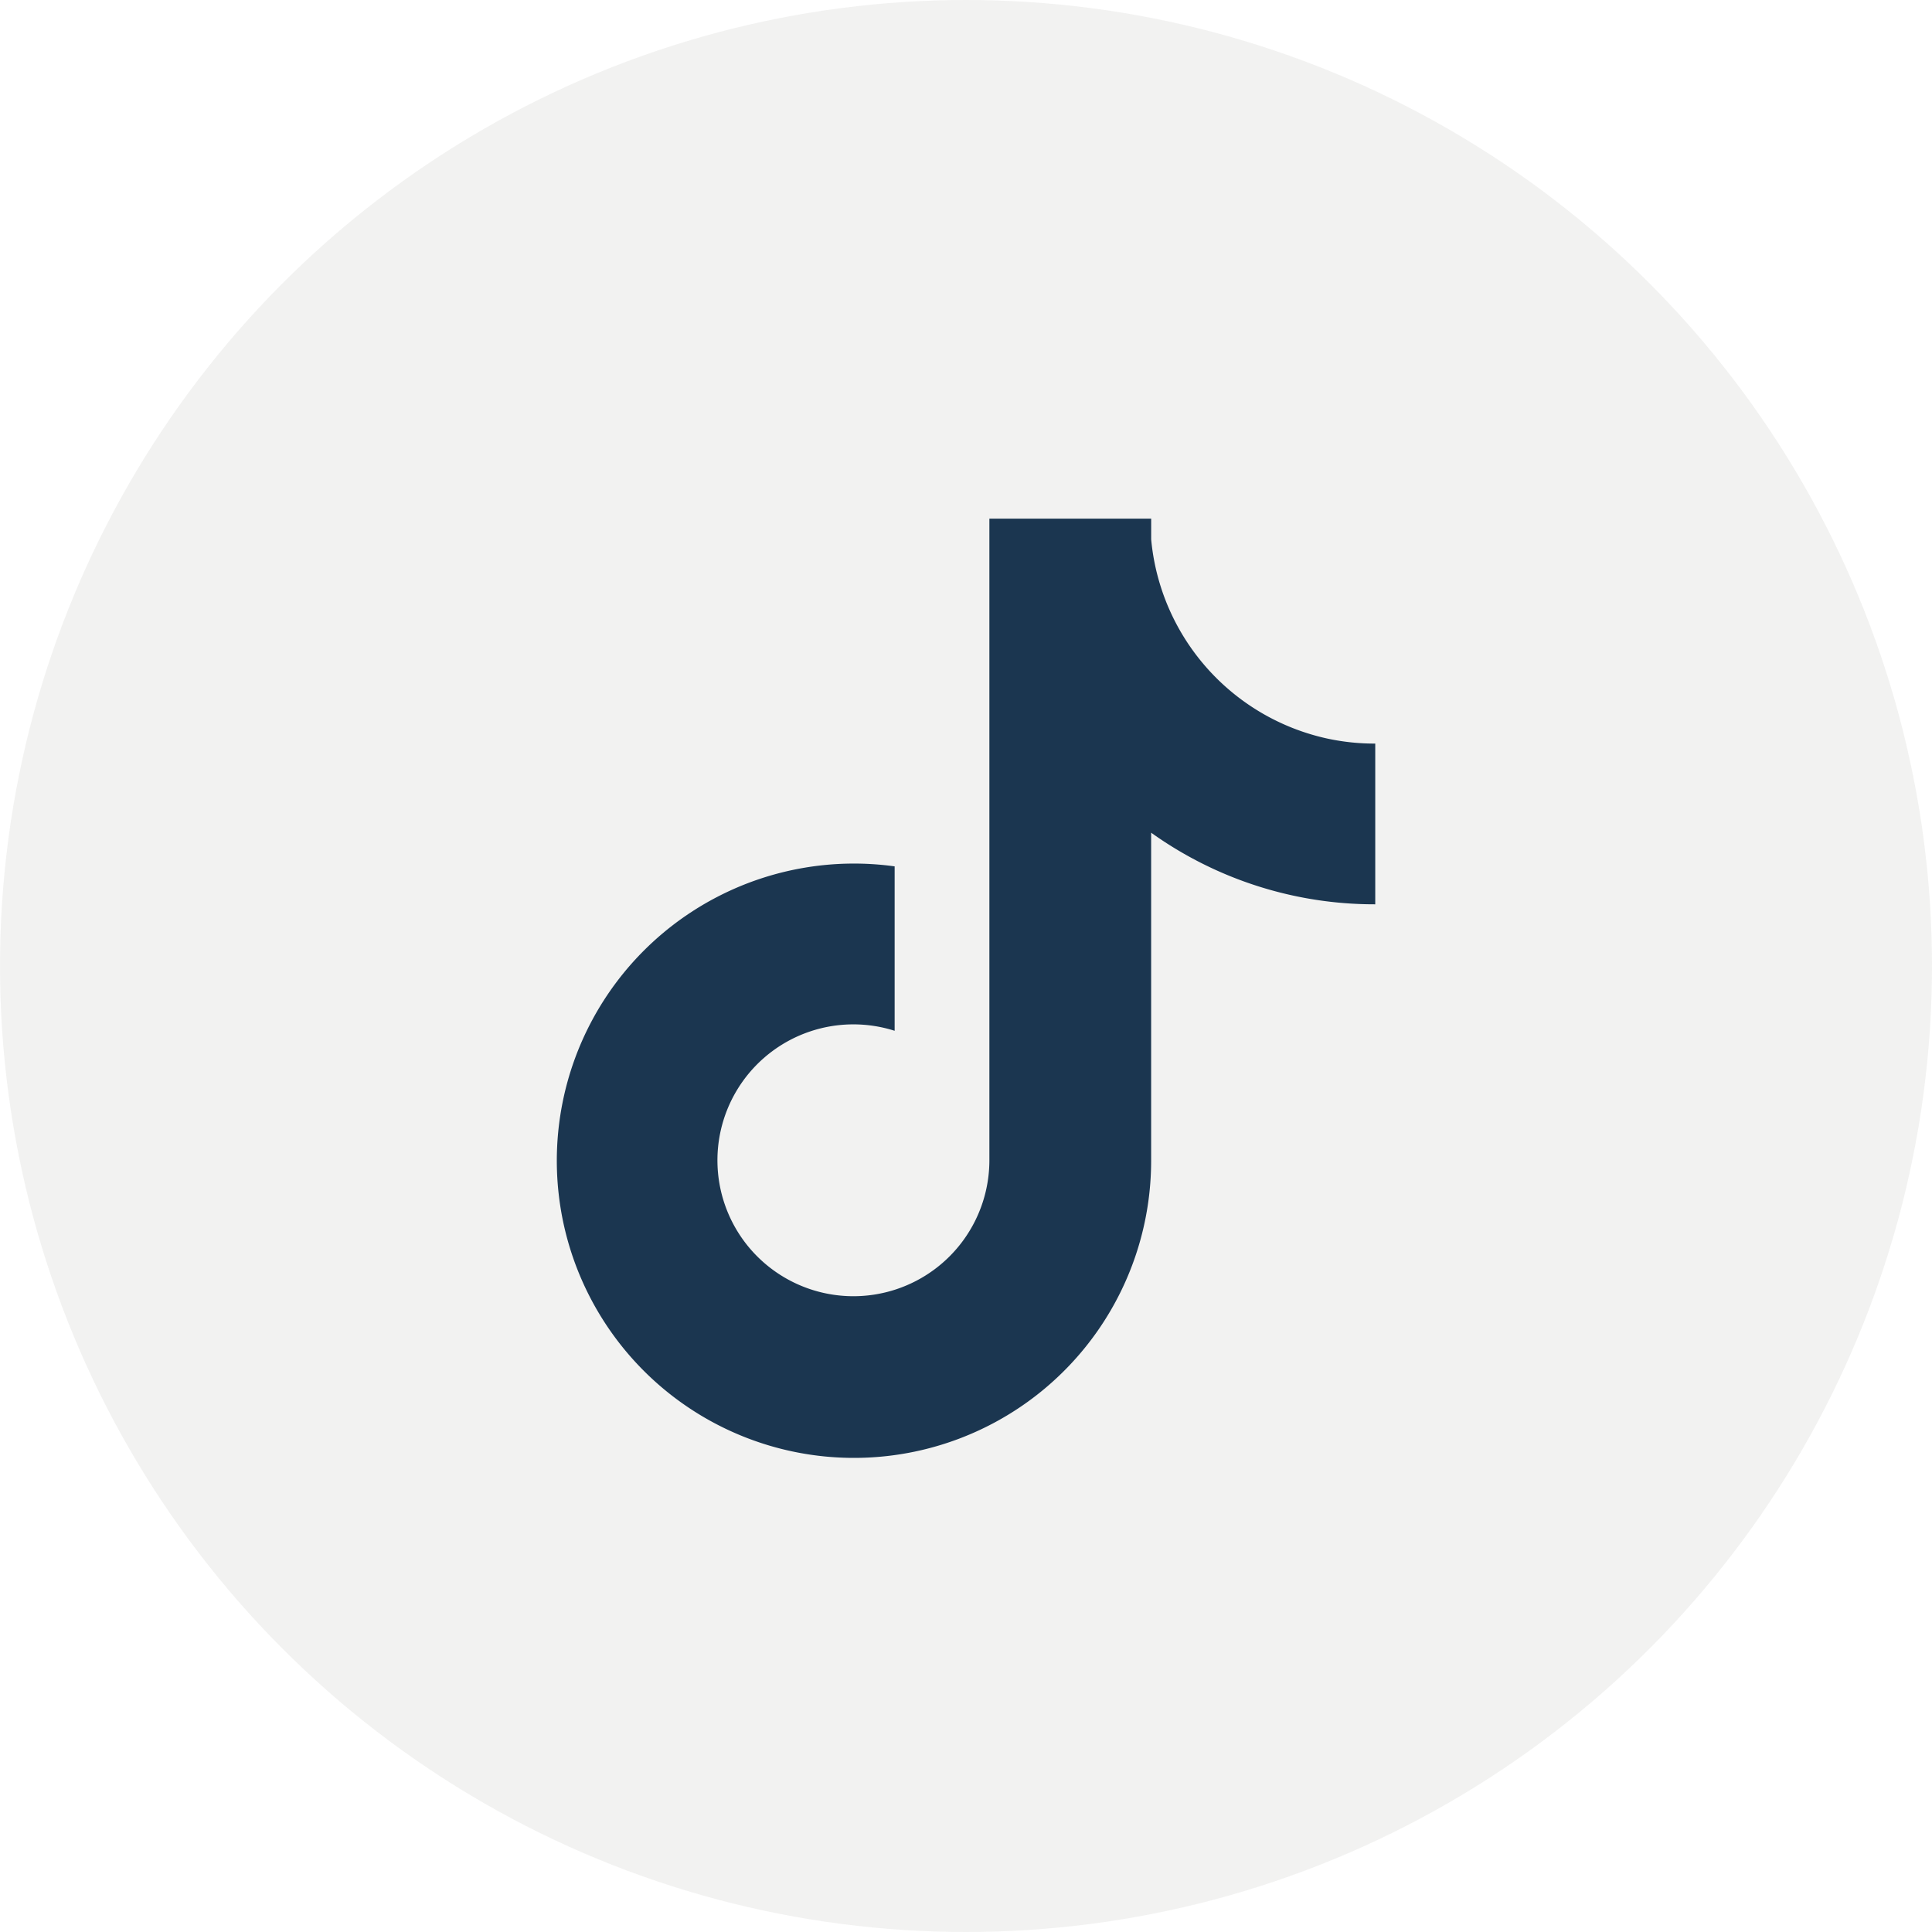
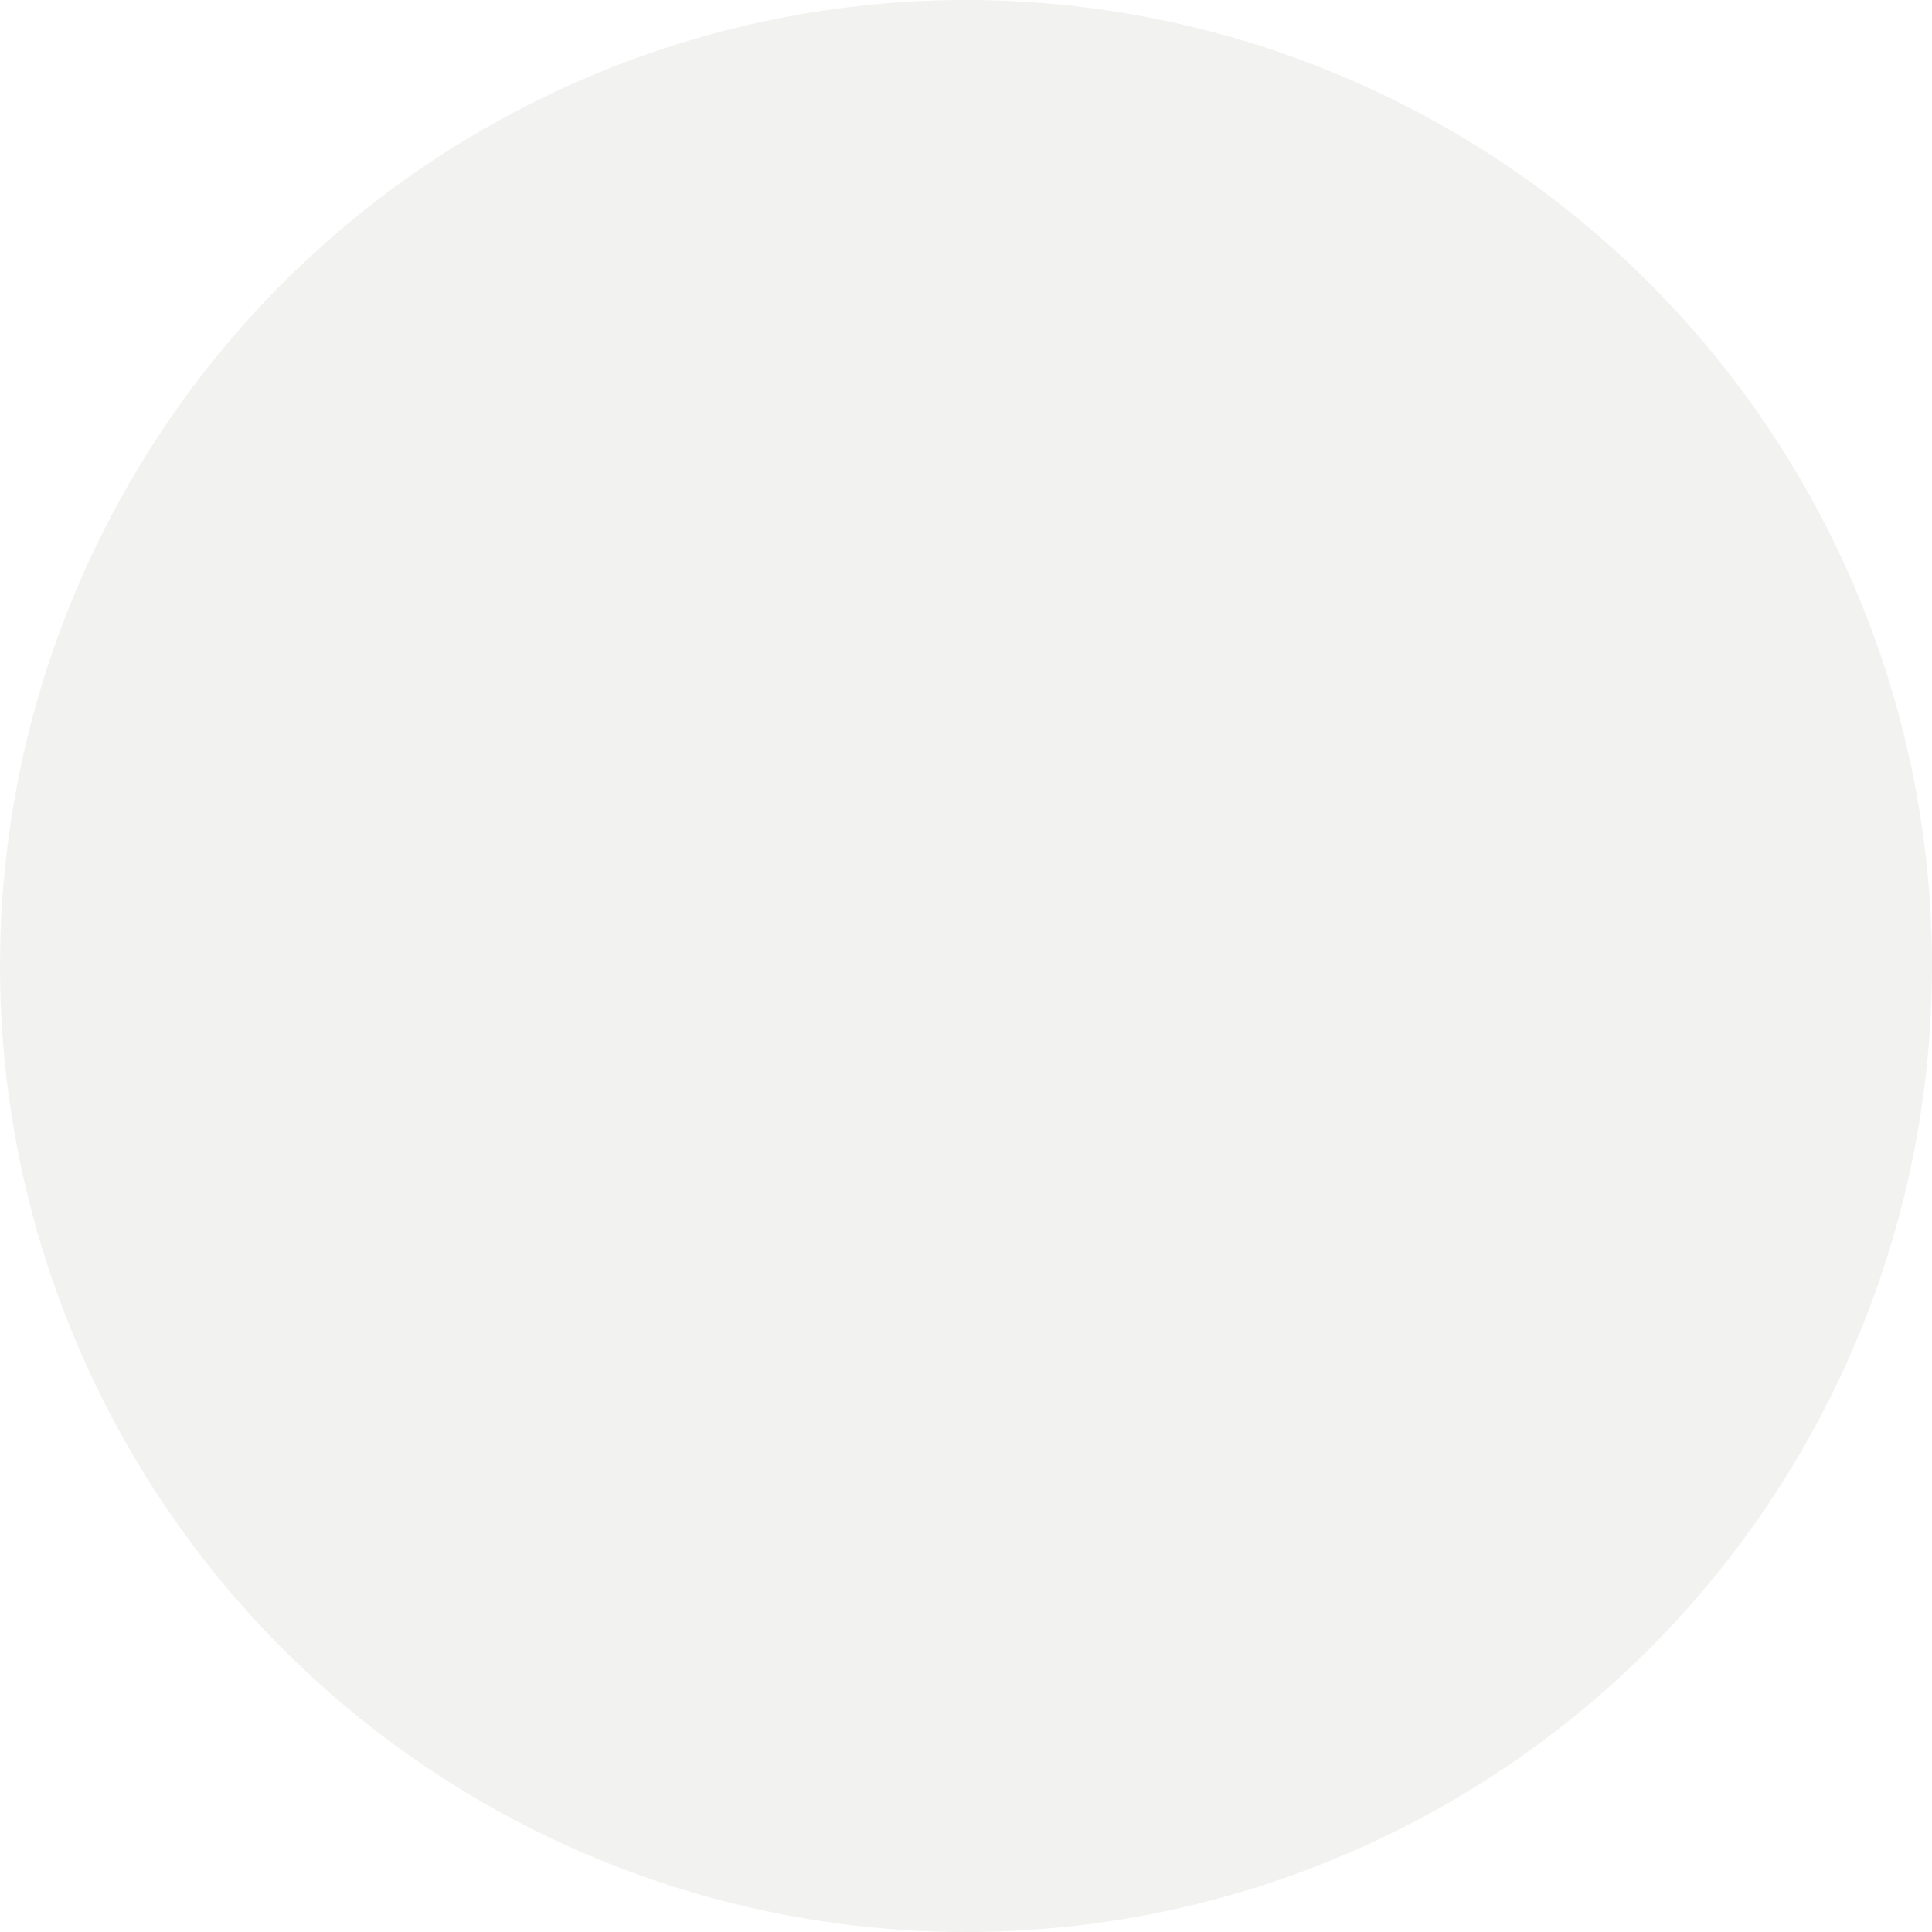
<svg xmlns="http://www.w3.org/2000/svg" width="58" height="58" viewBox="0 0 58 58">
  <defs>
    <style>.a{fill:#e6e6e5;opacity:0.513;}.b{fill:#1b3650;}</style>
  </defs>
  <g transform="translate(-206.051)">
    <circle class="a" cx="29" cy="29" r="29" transform="translate(206.051)" />
    <g transform="translate(228.44 21.084)">
-       <path class="b" d="M23.161,6.607A6.757,6.757,0,0,1,17.846.621V0H12.989V19.273a4.083,4.083,0,0,1-7.332,2.459l0,0,0,0a4.081,4.081,0,0,1,4.488-6.358V10.438a8.921,8.921,0,1,0,7.7,8.836V9.427a11.528,11.528,0,0,0,6.728,2.15V6.752A6.724,6.724,0,0,1,23.161,6.607Z" transform="translate(-5.676 -5.513)" />
-     </g>
+       </g>
  </g>
</svg>